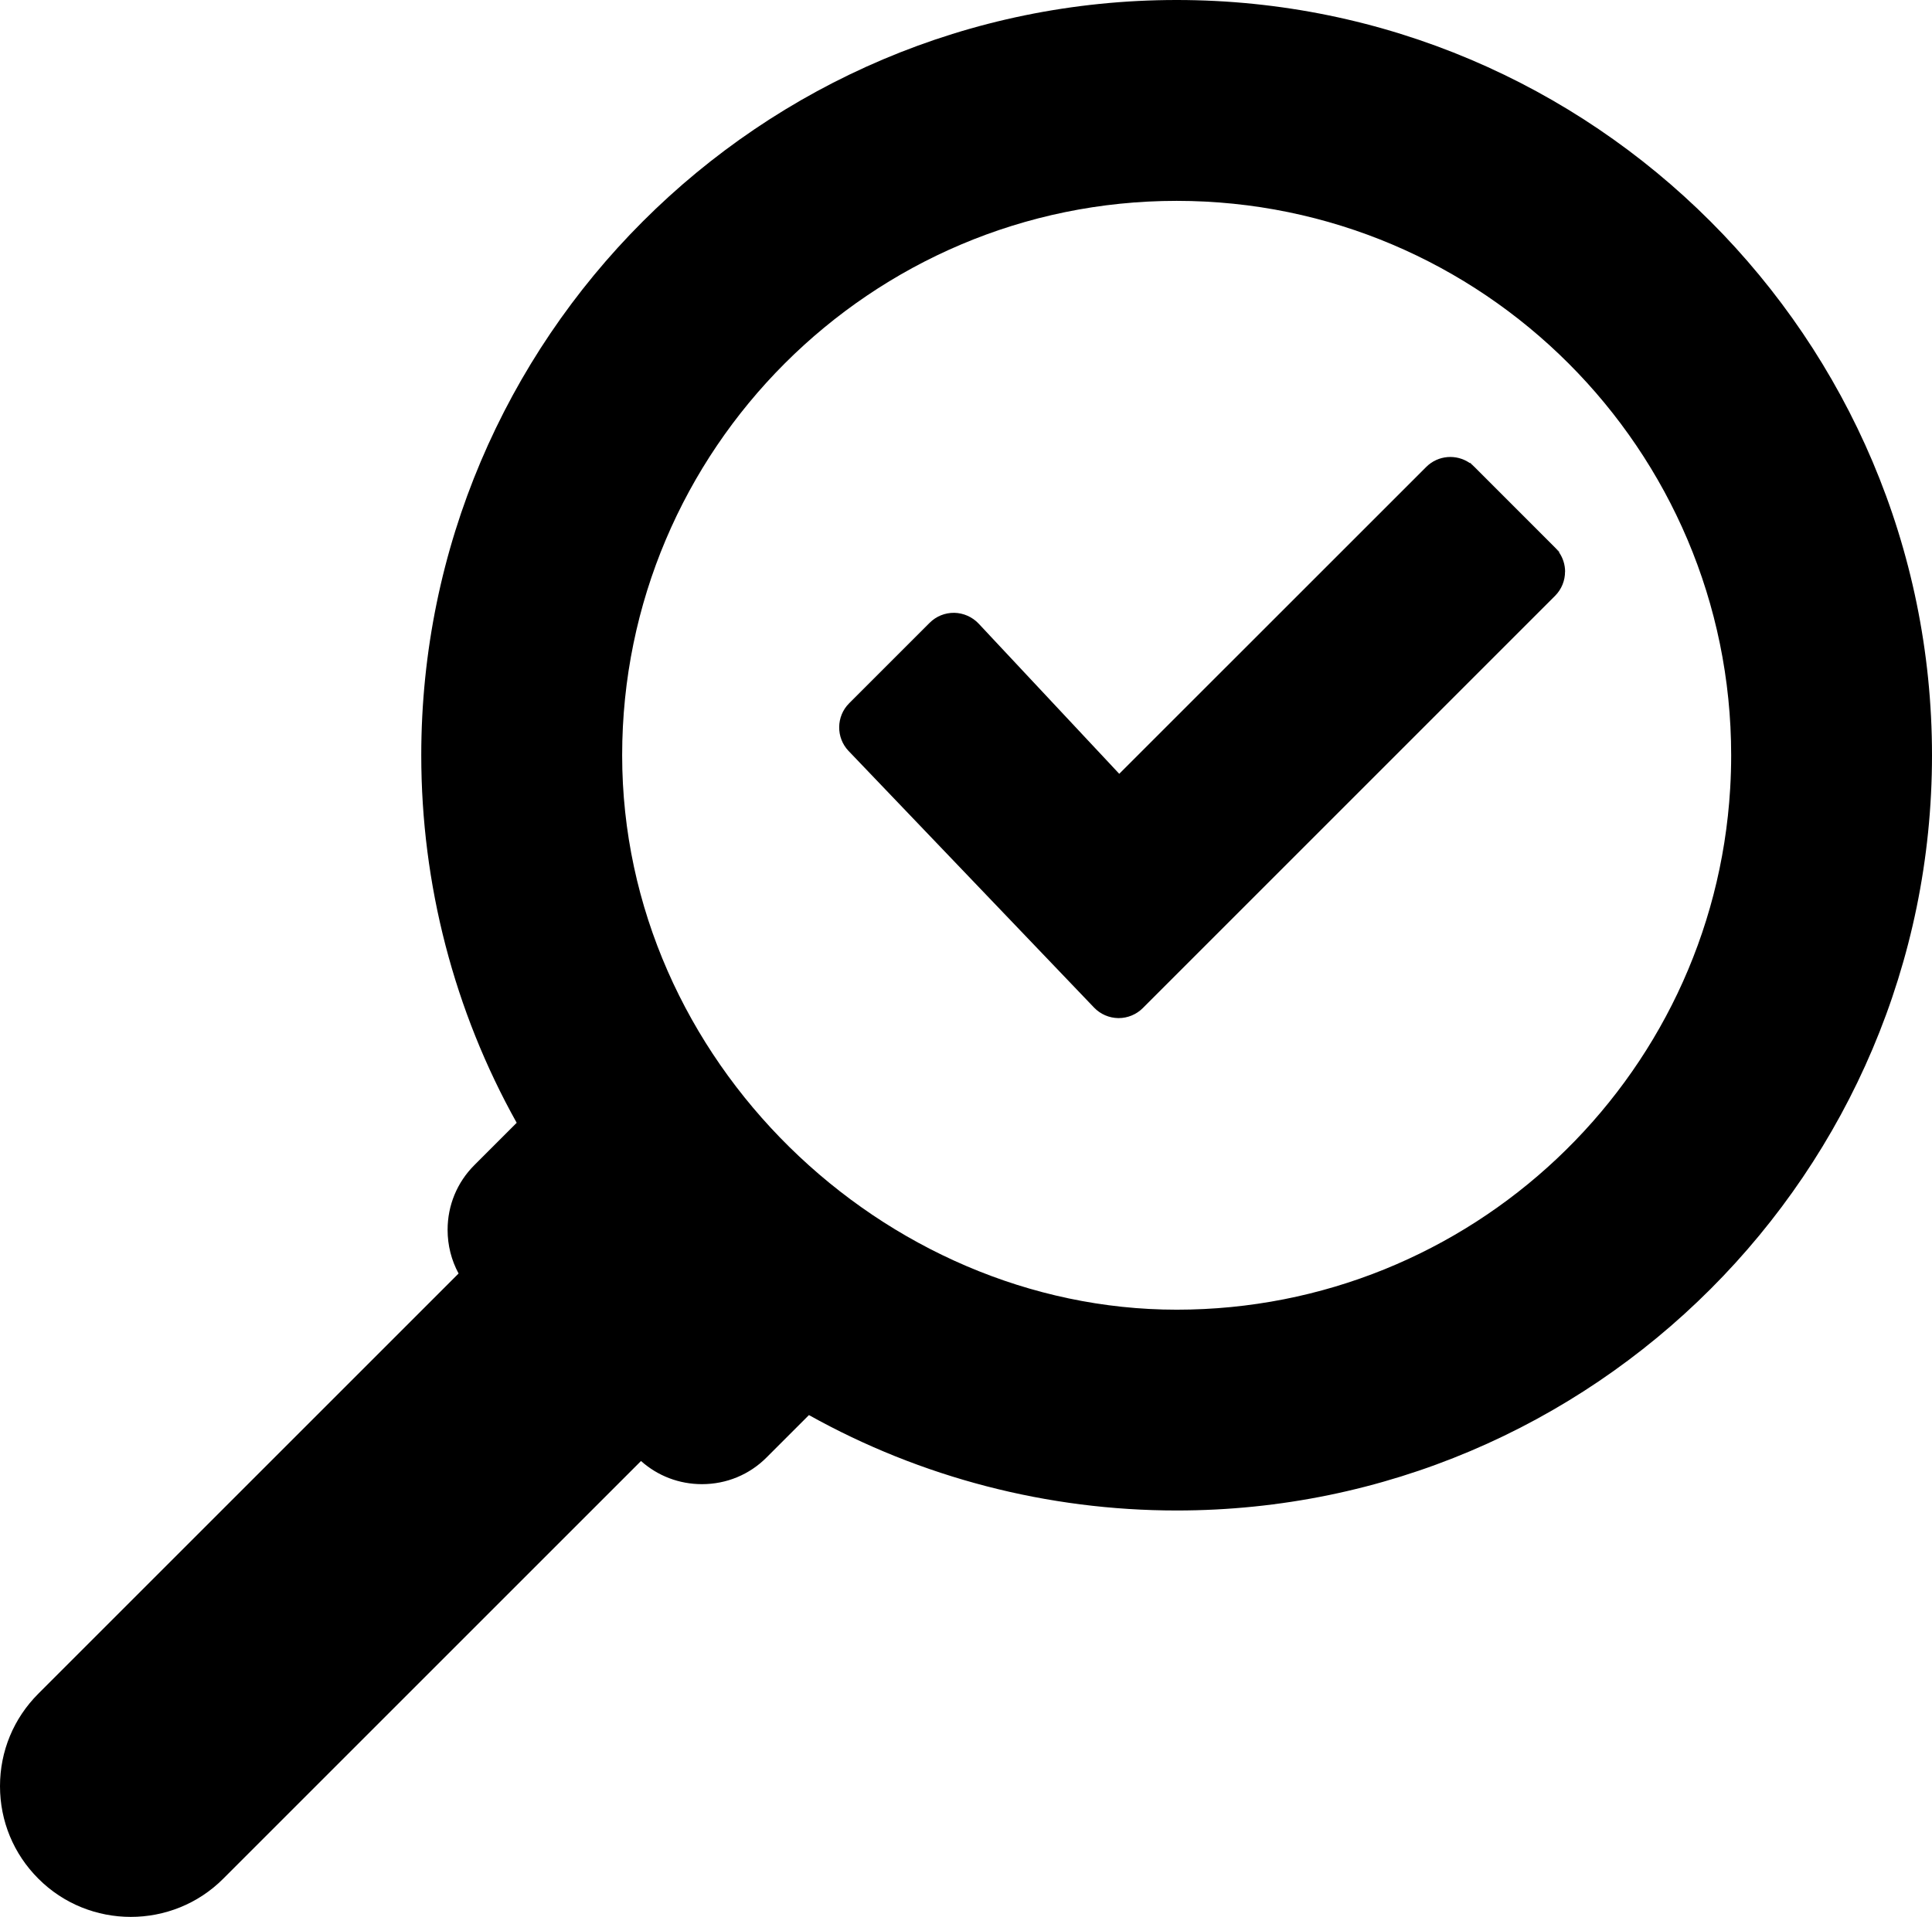
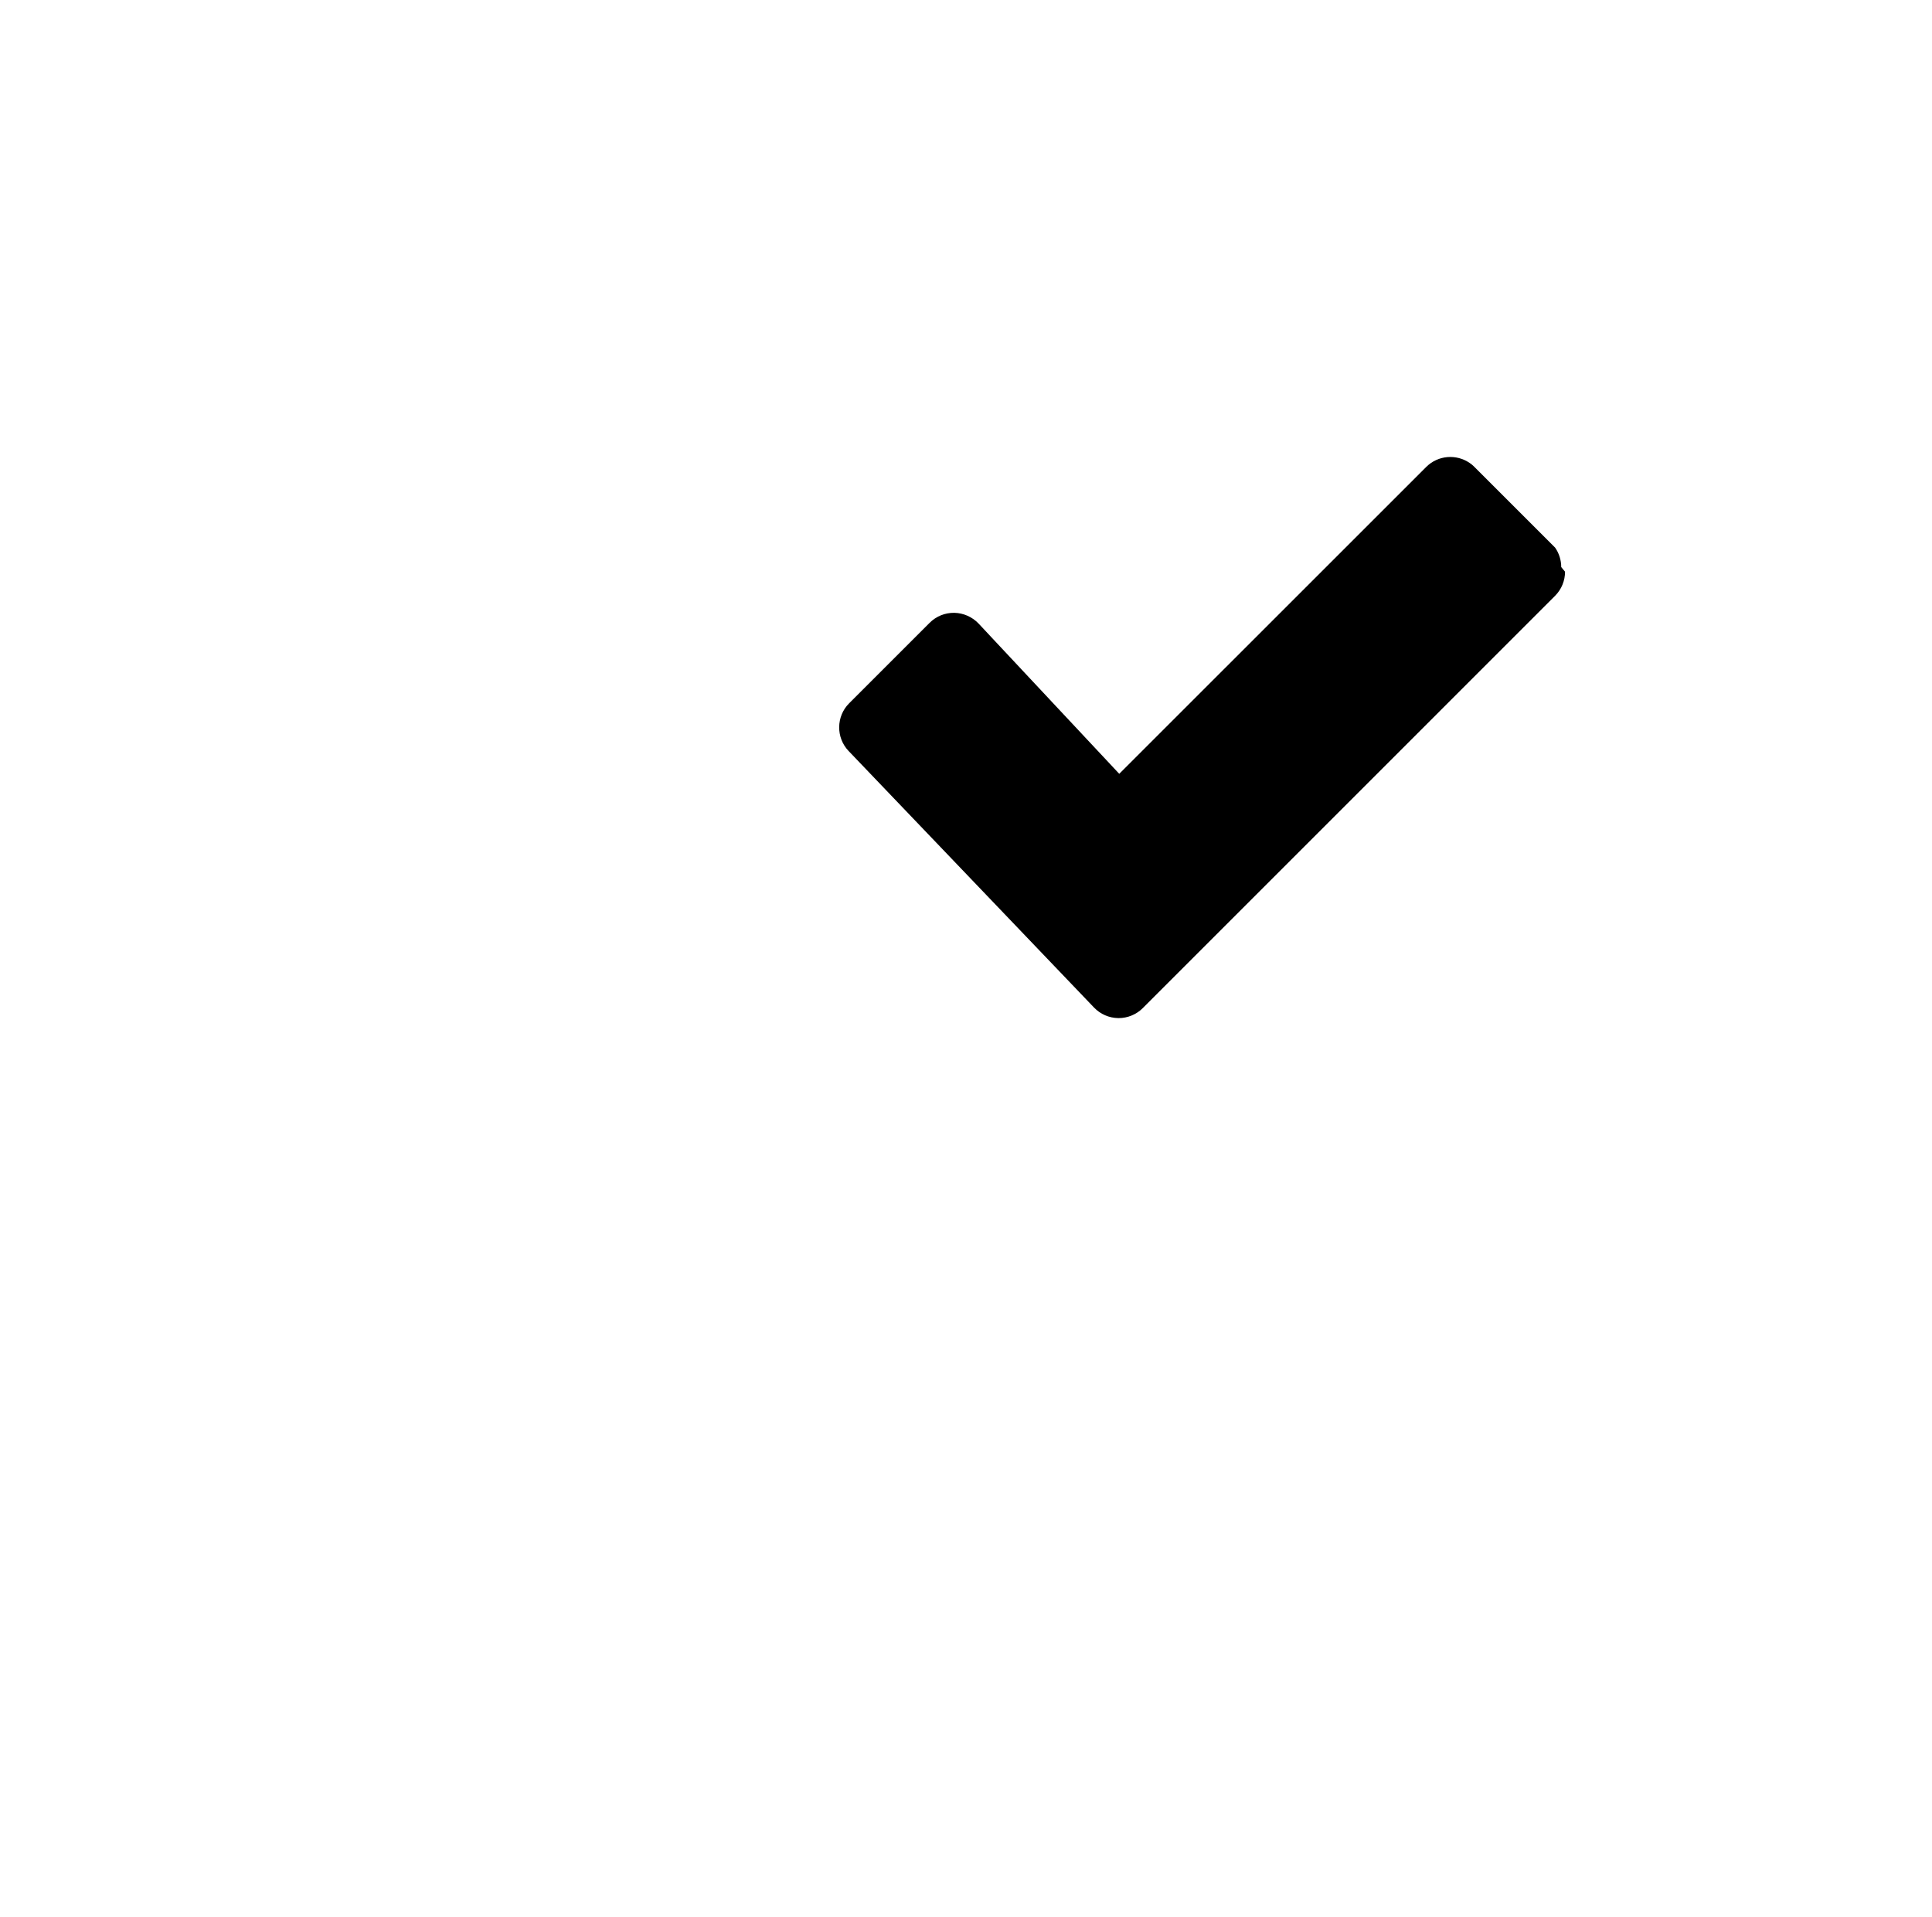
<svg xmlns="http://www.w3.org/2000/svg" id="Calque_1" data-name="Calque 1" viewBox="0 0 309.57 307.2">
-   <path d="M249.18,87.76c.23.23.44.48.62.74l.06-.06-.68-.68ZM236.18,74.76l13,13-12.93-12.94s-.03-.03-.07-.06ZM235.51,74.21c.22.15.44.32.64.52l-.58-.58s-.06.06-.06.06ZM249.18,87.76c.23.23.44.48.62.74l.06-.06-.68-.68ZM236.18,74.76l13,13-12.93-12.94s-.03-.03-.07-.06ZM235.51,74.21c.22.15.44.32.64.52l-.58-.58s-.06.06-.06.06ZM249.18,87.76c.23.23.44.48.62.74l.06-.06-.68-.68ZM236.18,74.76l13,13-12.93-12.94s-.03-.03-.07-.06ZM235.51,74.21c.22.15.44.32.64.52l-.58-.58s-.06.06-.06.06ZM249.18,87.76c.23.23.44.48.62.74l.06-.06-.68-.68ZM236.18,74.76l13,13-12.93-12.94s-.03-.03-.07-.06ZM235.51,74.21c.22.15.44.32.64.52l-.58-.58s-.06.06-.06.06ZM249.18,87.76c.23.23.44.48.62.74l.06-.06-.68-.68ZM236.18,74.76l13,13-12.93-12.94s-.03-.03-.07-.06ZM235.51,74.21c.22.15.44.32.64.52l-.58-.58s-.06.06-.06.06ZM249.18,87.76c.23.23.44.48.62.74l.06-.06-.68-.68ZM236.18,74.76l13,13-12.93-12.94s-.03-.03-.07-.06ZM235.51,74.21c.22.15.44.32.64.52l-.58-.58s-.06.06-.06.06ZM249.18,87.76c.23.23.44.48.62.74l.06-.06-.68-.68ZM236.18,74.76l13,13-12.93-12.94s-.03-.03-.07-.06ZM235.51,74.21c.22.15.44.32.64.52l-.58-.58s-.06.06-.06.06ZM249.18,87.76c.23.23.44.48.62.74l.06-.06-.68-.68ZM236.18,74.76l13,13-12.93-12.94s-.03-.03-.07-.06ZM235.51,74.21c.22.15.44.32.64.52l-.58-.58s-.06.06-.06.06ZM249.18,87.76c.23.23.44.48.62.74l.06-.06-.68-.68ZM236.18,74.76l13,13-12.93-12.94s-.03-.03-.07-.06ZM235.51,74.21c.22.15.44.32.64.52l-.58-.58s-.06.06-.06.06ZM249.18,87.76c.23.23.44.48.62.74l.06-.06-.68-.68ZM236.18,74.76l13,13-12.93-12.94s-.03-.03-.07-.06ZM235.51,74.21c.22.15.44.32.64.52l-.58-.58s-.06.06-.06.06ZM249.18,87.76c.23.23.44.48.62.74l.06-.06-.68-.68ZM236.18,74.76l13,13-12.93-12.94s-.03-.03-.07-.06ZM235.51,74.21c.22.15.44.32.64.52l-.58-.58s-.06.06-.06.06ZM249.18,87.76c.23.23.44.48.62.74l.06-.06-.68-.68ZM236.18,74.76l13,13-12.93-12.94s-.03-.03-.07-.06ZM235.51,74.21c.22.15.44.32.64.52l-.58-.58s-.06.06-.06.06ZM249.18,87.76c.23.23.44.48.62.74l.06-.06-.68-.68ZM236.18,74.76l13,13-12.93-12.94s-.03-.03-.07-.06ZM235.51,74.21c.22.15.44.32.64.52l-.58-.58s-.06.06-.06.06ZM249.18,87.76c.23.23.44.48.62.74l.06-.06-.68-.68ZM236.18,74.76l13,13-12.93-12.94s-.03-.03-.07-.06ZM235.51,74.21c.22.15.44.32.64.52l-.58-.58s-.06.06-.06.06ZM249.18,87.76c.23.23.44.48.62.74l.06-.06-.68-.68ZM236.18,74.76l13,13-12.93-12.94s-.03-.03-.07-.06ZM235.51,74.21c.22.15.44.32.64.52l-.58-.58s-.06.06-.06.06ZM249.18,87.76c.23.23.44.48.62.74l.06-.06-.68-.68ZM236.18,74.76l13,13-12.93-12.94s-.03-.03-.07-.06ZM235.51,74.21c.22.15.44.32.64.52l-.58-.58s-.06.06-.06.06ZM249.18,87.76c.23.23.44.48.62.74l.06-.06-.68-.68ZM236.18,74.76l13,13-12.93-12.94s-.03-.03-.07-.06ZM235.51,74.21c.22.15.44.32.64.52l-.58-.58s-.06.06-.06.06ZM249.18,87.76c.23.23.44.48.62.74l.06-.06-.68-.68ZM236.18,74.76l13,13-12.93-12.94s-.03-.03-.07-.06ZM235.51,74.21c.22.15.44.32.64.52l-.58-.58s-.06.06-.06.06ZM249.18,87.76c.23.23.44.48.62.74l.06-.06-.68-.68ZM236.18,74.76l13,13-12.93-12.94s-.03-.03-.07-.06ZM235.51,74.21c.22.15.44.32.64.52l-.58-.58s-.06.06-.06.06ZM249.18,87.76c.23.23.44.48.62.74l.06-.06-.68-.68ZM236.18,74.76l13,13-12.93-12.94s-.03-.03-.07-.06ZM235.51,74.21c.22.15.44.32.64.52l-.58-.58s-.06.06-.06.06ZM249.18,87.76c.23.23.44.48.62.74l.06-.06-.68-.68ZM236.18,74.76l13,13-12.93-12.94s-.03-.03-.07-.06ZM235.51,74.21c.22.15.44.32.64.52l-.58-.58s-.06.06-.06.06ZM249.18,87.76c.23.23.44.48.62.74l.06-.06-.68-.68ZM236.18,74.76l13,13-12.93-12.94s-.03-.03-.07-.06ZM235.51,74.21c.22.15.44.32.64.52l-.58-.58s-.06.06-.06.06ZM249.18,87.76c.23.23.44.48.62.74l.06-.06-.68-.68ZM236.18,74.76l13,13-12.93-12.94s-.03-.03-.07-.06ZM235.51,74.21c.22.15.44.32.64.52l-.58-.58s-.06.06-.06.06ZM249.18,87.76c.23.23.44.48.62.74l.06-.06-.68-.68ZM236.18,74.76l13,13-12.93-12.94s-.03-.03-.07-.06ZM235.51,74.21c.22.15.44.32.64.52l-.58-.58s-.06.06-.06.06ZM249.18,87.76c.23.23.44.48.62.74l.06-.06-.68-.68ZM236.18,74.76l13,13-12.93-12.94s-.03-.03-.07-.06ZM235.51,74.21c.22.15.44.32.64.52l-.58-.58s-.06.06-.06.06ZM249.18,87.76c.23.23.44.48.62.74l.06-.06-.68-.68ZM236.18,74.76l13,13-12.93-12.94s-.03-.03-.07-.06ZM235.51,74.21c.22.15.44.32.64.52l-.58-.58s-.06.06-.06.06ZM249.18,87.76c.23.23.44.48.62.74l.06-.06-.68-.68ZM236.18,74.76l13,13-12.93-12.94s-.03-.03-.07-.06ZM235.51,74.21c.22.15.44.32.64.52l-.58-.58s-.06.06-.06.06ZM249.18,87.76c.23.23.44.48.62.74l.06-.06-.68-.68ZM236.18,74.76l13,13-12.93-12.94s-.03-.03-.07-.06ZM235.51,74.21c.22.15.44.32.64.52l-.58-.58s-.06.06-.06.06ZM249.18,87.76c.23.23.44.48.62.74l.06-.06-.68-.68ZM236.18,74.76l13,13-12.93-12.94s-.03-.03-.07-.06ZM235.51,74.21c.22.15.44.32.64.52l-.58-.58s-.06.06-.06.06ZM249.18,87.76c.23.23.44.48.62.74l.06-.06-.68-.68ZM236.18,74.76l13,13-12.93-12.94s-.03-.03-.07-.06ZM235.51,74.21c.22.15.44.32.64.52l-.58-.58s-.06.06-.06.06ZM249.18,87.76c.23.23.44.48.62.74l.06-.06-.68-.68ZM236.18,74.76l13,13-12.93-12.94s-.03-.03-.07-.06ZM235.51,74.21c.22.15.44.32.64.52l-.58-.58s-.06.06-.06.06ZM249.18,87.76c.23.23.44.48.62.74l.06-.06-.68-.68ZM236.18,74.76l13,13-12.93-12.94s-.03-.03-.07-.06ZM235.51,74.21c.22.15.44.32.64.52l-.58-.58s-.06.06-.06.06ZM249.18,87.76c.23.23.44.48.62.74l.06-.06-.68-.68ZM236.18,74.76l13,13-12.93-12.94s-.03-.03-.07-.06ZM235.51,74.21c.22.15.44.32.64.52l-.58-.58s-.06.06-.06.06ZM249.18,87.76c.23.23.44.48.62.74l.06-.06-.68-.68ZM236.18,74.76l13,13-12.93-12.94s-.03-.03-.07-.06ZM235.51,74.21c.22.15.44.32.64.52l-.58-.58s-.06.06-.06.06ZM249.18,87.76c.23.23.44.48.62.74l.06-.06-.68-.68ZM236.18,74.76l13,13-12.93-12.94s-.03-.03-.07-.06ZM235.51,74.21c.22.15.44.32.64.52l-.58-.58s-.06.06-.06.06ZM249.18,87.76c.23.23.44.48.62.74l.06-.06-.68-.68ZM236.18,74.76l13,13-12.93-12.94s-.03-.03-.07-.06ZM235.51,74.21c.22.15.44.32.64.52l-.58-.58s-.06.06-.06.06ZM249.18,87.76c.23.23.44.48.62.74l.06-.06-.68-.68ZM236.18,74.76l13,13-12.93-12.94s-.03-.03-.07-.06ZM235.51,74.21c.22.15.44.32.64.52l-.58-.58s-.06.06-.06.06ZM249.18,87.76c.23.23.44.48.62.74l.06-.06-.68-.68ZM236.18,74.76l13,13-12.93-12.94s-.03-.03-.07-.06ZM235.51,74.21c.22.15.44.32.64.52l-.58-.58s-.06.06-.06.06ZM249.18,87.76c.23.23.44.48.62.74l.06-.06-.68-.68ZM236.18,74.76l13,13-12.93-12.94s-.03-.03-.07-.06ZM235.51,74.21c.22.15.44.32.64.52l-.58-.58s-.06.06-.06.06ZM249.18,87.76c.23.23.44.48.62.74l.06-.06-.68-.68ZM236.18,74.76l13,13-12.93-12.94s-.03-.03-.07-.06ZM235.51,74.21c.22.15.44.32.64.52l-.58-.58s-.06.06-.06.06ZM249.18,87.76c.23.23.44.48.62.74l.06-.06-.68-.68ZM236.18,74.76l13,13-12.93-12.94s-.03-.03-.07-.06ZM235.51,74.21c.22.15.44.32.64.52l-.58-.58s-.06.06-.06.06ZM249.18,87.76c.23.23.44.48.62.74l.06-.06-.68-.68ZM236.18,74.76l13,13-12.93-12.94s-.03-.03-.07-.06ZM235.51,74.21c.22.15.44.32.64.52l-.58-.58s-.06.06-.06.06ZM249.18,87.76c.23.23.44.48.62.74l.06-.06-.68-.68ZM236.18,74.76l13,13-12.93-12.94s-.03-.03-.07-.06ZM235.51,74.21c.22.15.44.32.64.52l-.58-.58s-.06.06-.06.06ZM249.18,87.76c.23.23.44.48.62.74l.06-.06-.68-.68ZM236.18,74.76l13,13-12.93-12.94s-.03-.03-.07-.06ZM235.51,74.21c.22.15.44.32.64.52l-.58-.58s-.06.06-.06.06ZM249.18,87.76c.23.23.44.48.62.74l.06-.06-.68-.68ZM236.18,74.76l13,13-12.93-12.94s-.03-.03-.07-.06ZM235.51,74.21c.22.15.44.32.64.52l-.58-.58s-.06.06-.06.06ZM249.18,87.76c.23.23.44.48.62.74l.06-.06-.68-.68ZM236.18,74.76l13,13-12.93-12.94s-.03-.03-.07-.06ZM235.51,74.21c.22.15.44.32.64.52l-.58-.58s-.06.06-.06.06ZM249.18,87.76c.23.23.44.48.62.74l.06-.06-.68-.68ZM236.18,74.76l13,13-12.93-12.94s-.03-.03-.07-.06ZM235.51,74.21c.22.15.44.32.64.52l-.58-.58s-.06.06-.06.06ZM249.18,87.76c.23.23.44.48.62.74l.06-.06-.68-.68ZM236.18,74.76l13,13-12.93-12.94s-.03-.03-.07-.06ZM235.51,74.21c.22.15.44.32.64.52l-.58-.58s-.06.06-.06.06ZM249.18,87.76c.23.23.44.48.62.74l.06-.06-.68-.68ZM236.18,74.76l13,13-12.93-12.94s-.03-.03-.07-.06ZM235.51,74.21c.22.15.44.32.64.52l-.58-.58s-.06.06-.06.06ZM249.18,87.76c.23.23.44.48.62.74l.06-.06-.68-.68ZM236.18,74.76l13,13-12.93-12.94s-.03-.03-.07-.06ZM235.51,74.21c.22.15.44.32.64.52l-.58-.58s-.06.06-.06.06ZM249.18,87.76c.23.23.44.48.62.74l.06-.06-.68-.68ZM236.18,74.76l13,13-12.93-12.94s-.03-.03-.07-.06ZM235.51,74.21c.22.15.44.32.64.52l-.58-.58s-.06.06-.06.06ZM249.18,87.76c.23.23.44.48.62.74l.06-.06-.68-.68ZM236.18,74.76l13,13-12.93-12.94s-.03-.03-.07-.06ZM235.51,74.21c.22.15.44.32.64.52l-.58-.58s-.06.06-.06.06ZM249.18,87.76c.23.23.44.48.62.74l.06-.06-.68-.68ZM236.18,74.76l13,13-12.93-12.94s-.03-.03-.07-.06ZM235.51,74.21c.22.15.44.32.64.52l-.58-.58s-.06.06-.06.06ZM249.18,87.76c.23.23.44.48.62.74l.06-.06-.68-.68ZM236.18,74.76l13,13-12.93-12.94s-.03-.03-.07-.06ZM235.51,74.21c.22.15.44.32.64.52l-.58-.58s-.06.06-.06.06ZM249.18,87.76c.23.23.44.48.62.74l.06-.06-.68-.68ZM236.18,74.76l13,13-12.93-12.94s-.03-.03-.07-.06ZM235.51,74.21c.22.15.44.32.64.52l-.58-.58s-.06.06-.06.06ZM249.18,87.76c.23.23.44.48.62.74l.06-.06-.68-.68ZM236.18,74.76l13,13-12.93-12.94s-.03-.03-.07-.06ZM235.51,74.21c.22.15.44.32.64.52l-.58-.58s-.06.06-.06.06ZM249.18,87.76c.23.23.44.48.62.74l.06-.06-.68-.68ZM236.18,74.76l13,13-12.93-12.94s-.03-.03-.07-.06ZM235.51,74.21c.22.15.44.32.64.52l-.58-.58s-.06.06-.06.06ZM249.18,87.76c.23.23.44.48.62.74l.06-.06-.68-.68ZM236.18,74.76l13,13-12.93-12.94s-.03-.03-.07-.06ZM235.51,74.21c.22.15.44.32.64.52l-.58-.58s-.06.06-.06.06ZM249.18,87.76c.23.23.44.48.62.74l.06-.06-.68-.68ZM236.18,74.76l13,13-12.93-12.94s-.03-.03-.07-.06ZM235.51,74.21c.22.15.44.32.64.52l-.58-.58s-.06.06-.06.06ZM249.18,87.76c.23.23.44.48.62.74l.06-.06-.68-.68ZM236.18,74.76l13,13-12.93-12.94s-.03-.03-.07-.06ZM235.51,74.21c.22.15.44.32.64.52l-.58-.58s-.06.06-.06.06ZM249.18,87.76c.23.23.44.48.62.74l.06-.06-.68-.68ZM236.18,74.76l13,13-12.93-12.94s-.03-.03-.07-.06ZM235.51,74.21c.22.15.44.32.64.52l-.58-.58s-.06.06-.06.06ZM249.18,87.76c.23.23.44.48.62.74l.06-.06-.68-.68ZM236.18,74.76l13,13-12.93-12.94s-.03-.03-.07-.06ZM235.51,74.21c.22.15.44.32.64.52l-.58-.58s-.06.06-.06.06ZM249.18,87.76c.23.23.44.48.62.74l.06-.06-.68-.68ZM236.18,74.76l13,13-12.93-12.94s-.03-.03-.07-.06ZM235.51,74.21c.22.15.44.32.64.52l-.58-.58s-.06.06-.06.06ZM249.18,87.76c.23.23.44.48.62.74l.06-.06-.68-.68ZM236.18,74.76l13,13-12.93-12.94s-.03-.03-.07-.06ZM235.51,74.21c.22.15.44.32.64.52l-.58-.58s-.06.06-.06.06ZM249.18,87.76c.23.23.44.48.62.74l.06-.06-.68-.68ZM236.18,74.76l13,13-12.93-12.94s-.03-.03-.07-.06ZM235.51,74.21c.22.15.44.32.64.52l-.58-.58s-.06.06-.06.06ZM249.18,87.76c.23.23.44.48.62.74l.06-.06-.68-.68ZM236.18,74.76l13,13-12.93-12.94s-.03-.03-.07-.06ZM235.51,74.21c.22.15.44.32.64.52l-.58-.58s-.06.06-.06.06ZM249.18,87.76c.23.23.44.48.62.74l.06-.06-.68-.68ZM236.18,74.76l13,13-12.93-12.94s-.03-.03-.07-.06ZM235.51,74.21c.22.15.44.32.64.52l-.58-.58s-.06.06-.06.06ZM249.18,87.76c.23.23.44.48.62.74l.06-.06-.68-.68ZM236.18,74.76l13,13-12.93-12.94s-.03-.03-.07-.06ZM235.51,74.21c.22.15.44.32.64.52l-.58-.58s-.06.06-.06.06ZM249.18,87.76c.23.23.44.48.62.74l.06-.06-.68-.68ZM236.18,74.76l13,13-12.93-12.94s-.03-.03-.07-.06ZM235.51,74.21c.22.15.44.32.64.52l-.58-.58s-.06.06-.06.06ZM249.18,87.76c.23.23.44.48.62.74l.06-.06-.68-.68ZM236.18,74.76l13,13-12.93-12.94s-.03-.03-.07-.06ZM235.51,74.21c.22.15.44.32.64.52l-.58-.58s-.06.06-.06.06ZM249.18,87.76c.23.23.44.48.62.74l.06-.06-.68-.68ZM236.18,74.76l13,13-12.93-12.94s-.03-.03-.07-.06ZM235.51,74.21c.22.15.44.32.64.52l-.58-.58s-.06.06-.06.06ZM249.18,87.76c.23.23.44.48.62.74l.06-.06-.68-.68ZM236.18,74.76l13,13-12.93-12.94s-.03-.03-.07-.06ZM235.51,74.21c.22.15.44.32.64.52l-.58-.58s-.06.06-.06.06ZM249.18,87.76c.23.23.44.48.62.74l.06-.06-.68-.68ZM236.18,74.76l13,13-12.93-12.94s-.03-.03-.07-.06ZM235.51,74.21c.22.15.44.32.64.52l-.58-.58s-.06.06-.06.06ZM249.18,87.76c.23.23.44.48.62.74l.06-.06-.68-.68ZM236.18,74.76l13,13-12.93-12.94s-.03-.03-.07-.06ZM235.51,74.21c.22.15.44.32.64.52l-.58-.58s-.06.06-.06.06ZM249.18,87.76c.23.23.44.48.62.74l.06-.06-.68-.68ZM236.18,74.76l13,13-12.93-12.94s-.03-.03-.07-.06ZM235.51,74.21c.22.15.44.32.64.52l-.58-.58s-.06.06-.06.06ZM249.18,87.76c.23.23.44.48.62.74l.06-.06-.68-.68ZM236.18,74.76l13,13-12.93-12.94s-.03-.03-.07-.06ZM235.51,74.21c.22.15.44.32.64.52l-.58-.58s-.06.06-.06.06ZM249.18,87.76c.23.23.44.48.62.74l.06-.06-.68-.68ZM236.18,74.76l13,13-12.93-12.94s-.03-.03-.07-.06ZM235.51,74.21c.22.15.44.32.64.52l-.58-.58s-.06.06-.06.06ZM249.18,87.76c.23.23.44.48.62.74l.06-.06-.68-.68ZM236.18,74.76l13,13-12.93-12.94s-.03-.03-.07-.06ZM235.51,74.21c.22.15.44.32.64.52l-.58-.58s-.06.06-.06.06ZM249.18,87.76c.23.23.44.48.62.74l.06-.06-.68-.68ZM236.18,74.76l13,13-12.93-12.94s-.03-.03-.07-.06ZM235.51,74.21c.22.15.44.32.64.52l-.58-.58s-.06.06-.06.06ZM249.18,87.76c.23.23.44.48.62.74l.06-.06-.68-.68ZM236.18,74.76l13,13-12.93-12.94s-.03-.03-.07-.06ZM235.51,74.21c.22.15.44.32.64.52l-.58-.58s-.06.06-.06.06ZM249.18,87.76c.23.23.44.48.62.74l.06-.06-.68-.68ZM236.18,74.76l13,13-12.93-12.94s-.03-.03-.07-.06ZM235.51,74.21c.22.15.44.32.64.52l-.58-.58s-.06.06-.06.06ZM249.18,87.76c.23.23.44.48.62.74l.06-.06-.68-.68ZM236.18,74.76l13,13-12.93-12.94s-.03-.03-.07-.06ZM235.51,74.21c.22.15.44.32.64.52l-.58-.58s-.06.06-.06.06ZM249.18,87.76c.23.23.44.48.62.74l.06-.06-.68-.68ZM236.18,74.76l13,13-12.93-12.94s-.03-.03-.07-.06ZM235.51,74.21c.22.15.44.32.64.52l-.58-.58s-.06.06-.06.06ZM249.18,87.76c.23.23.44.48.62.74l.06-.06-.68-.68ZM236.18,74.76l13,13-12.93-12.94s-.03-.03-.07-.06ZM235.51,74.21c.22.15.44.32.64.52l-.58-.58s-.06.06-.06.06ZM249.18,87.76c.23.23.44.48.62.74l.06-.06-.68-.68ZM235.57,74.15l-.06.06c.22.15.44.32.64.52,0,0-.58-.58-.58-.58ZM236.25,74.82s-.03-.03-.07-.06l13,13-12.93-12.94Z" />
-   <path d="M188.54,0c-66.74,0-121.04,54.3-121.04,121.04,0,20.68,5.27,40.96,15.29,58.9l-6.77,6.77c-2.78,2.77-4.3,6.46-4.3,10.38,0,2.49.61,4.88,1.76,7L6.14,271.43c-3.96,3.96-6.14,9.22-6.14,14.82s2.18,10.86,6.14,14.82c4.08,4.09,9.45,6.13,14.82,6.13s10.74-2.04,14.82-6.13l66.93-66.93c2.69,2.4,6.13,3.71,9.77,3.71,3.92,0,7.61-1.52,10.37-4.3l6.77-6.77c17.95,10.02,38.24,15.29,58.92,15.29,66.74,0,121.03-54.29,121.03-121.03S255.28,0,188.54,0ZM188.54,209.89c-46.96,0-88.85-39.86-88.85-88.85s39.86-88.85,88.85-88.85,88.85,39.86,88.85,88.85c0,1.72-.05,3.53-.16,5.35-2.78,46.82-41.73,83.5-88.69,83.5h0Z" />
-   <path d="M250.77,91.62c0,1.4-.53,2.79-1.59,3.86l-66.07,66.08c-1.02,1.02-2.42,1.6-3.87,1.6h-.05c-1.47-.02-2.88-.63-3.89-1.69l-39.33-41.12c-2.04-2.13-2-5.55.08-7.63l12.91-12.91c1.04-1.04,2.45-1.62,3.95-1.6,1.47.03,2.89.66,3.9,1.73l22.53,24.07,49.19-49.18c1.9-1.9,4.85-2.1,6.98-.62.22.15.44.32.64.52l.03.03,13,13c.23.23.44.48.62.74h0c.65.93.98,2.03.98,3.12h0Z" />
+   <path d="M250.77,91.62c0,1.4-.53,2.79-1.59,3.86l-66.07,66.08c-1.02,1.02-2.42,1.6-3.87,1.6h-.05c-1.47-.02-2.88-.63-3.89-1.69l-39.33-41.12c-2.04-2.13-2-5.55.08-7.63l12.91-12.91c1.04-1.04,2.45-1.62,3.95-1.6,1.47.03,2.89.66,3.9,1.73l22.53,24.07,49.19-49.18c1.9-1.9,4.85-2.1,6.98-.62.22.15.44.32.64.52l.03.03,13,13h0c.65.93.98,2.03.98,3.12h0Z" />
</svg>